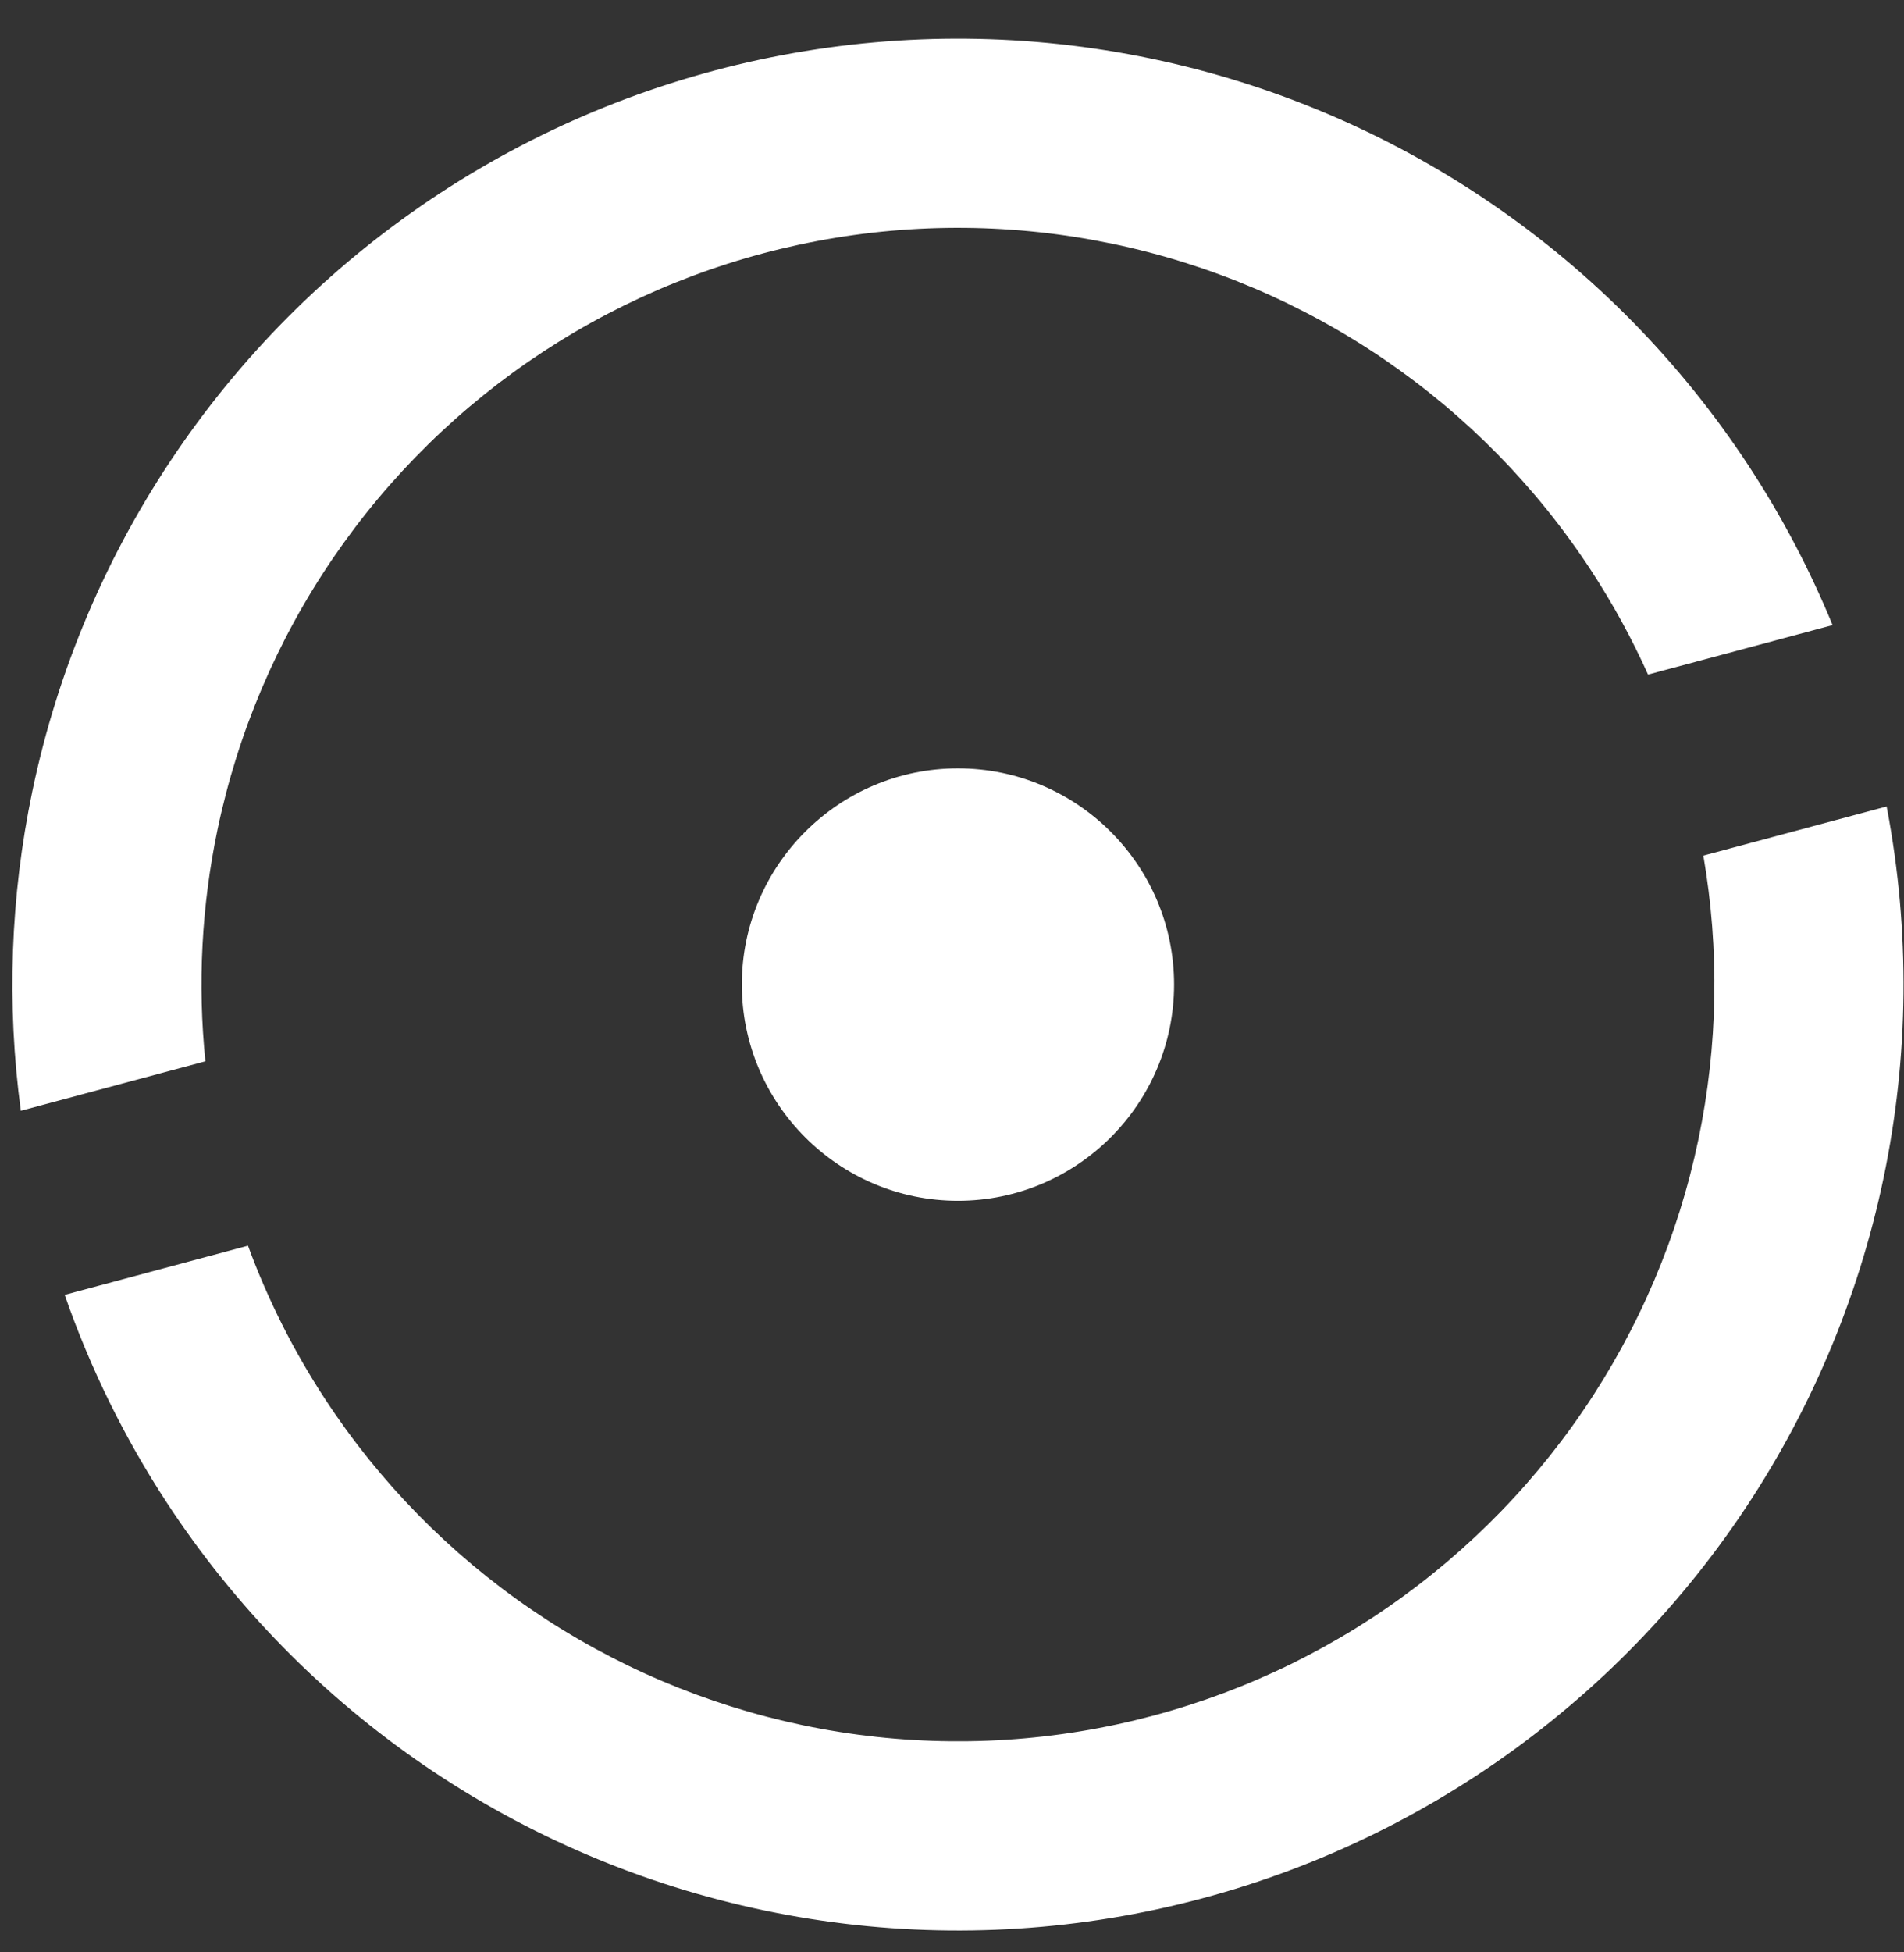
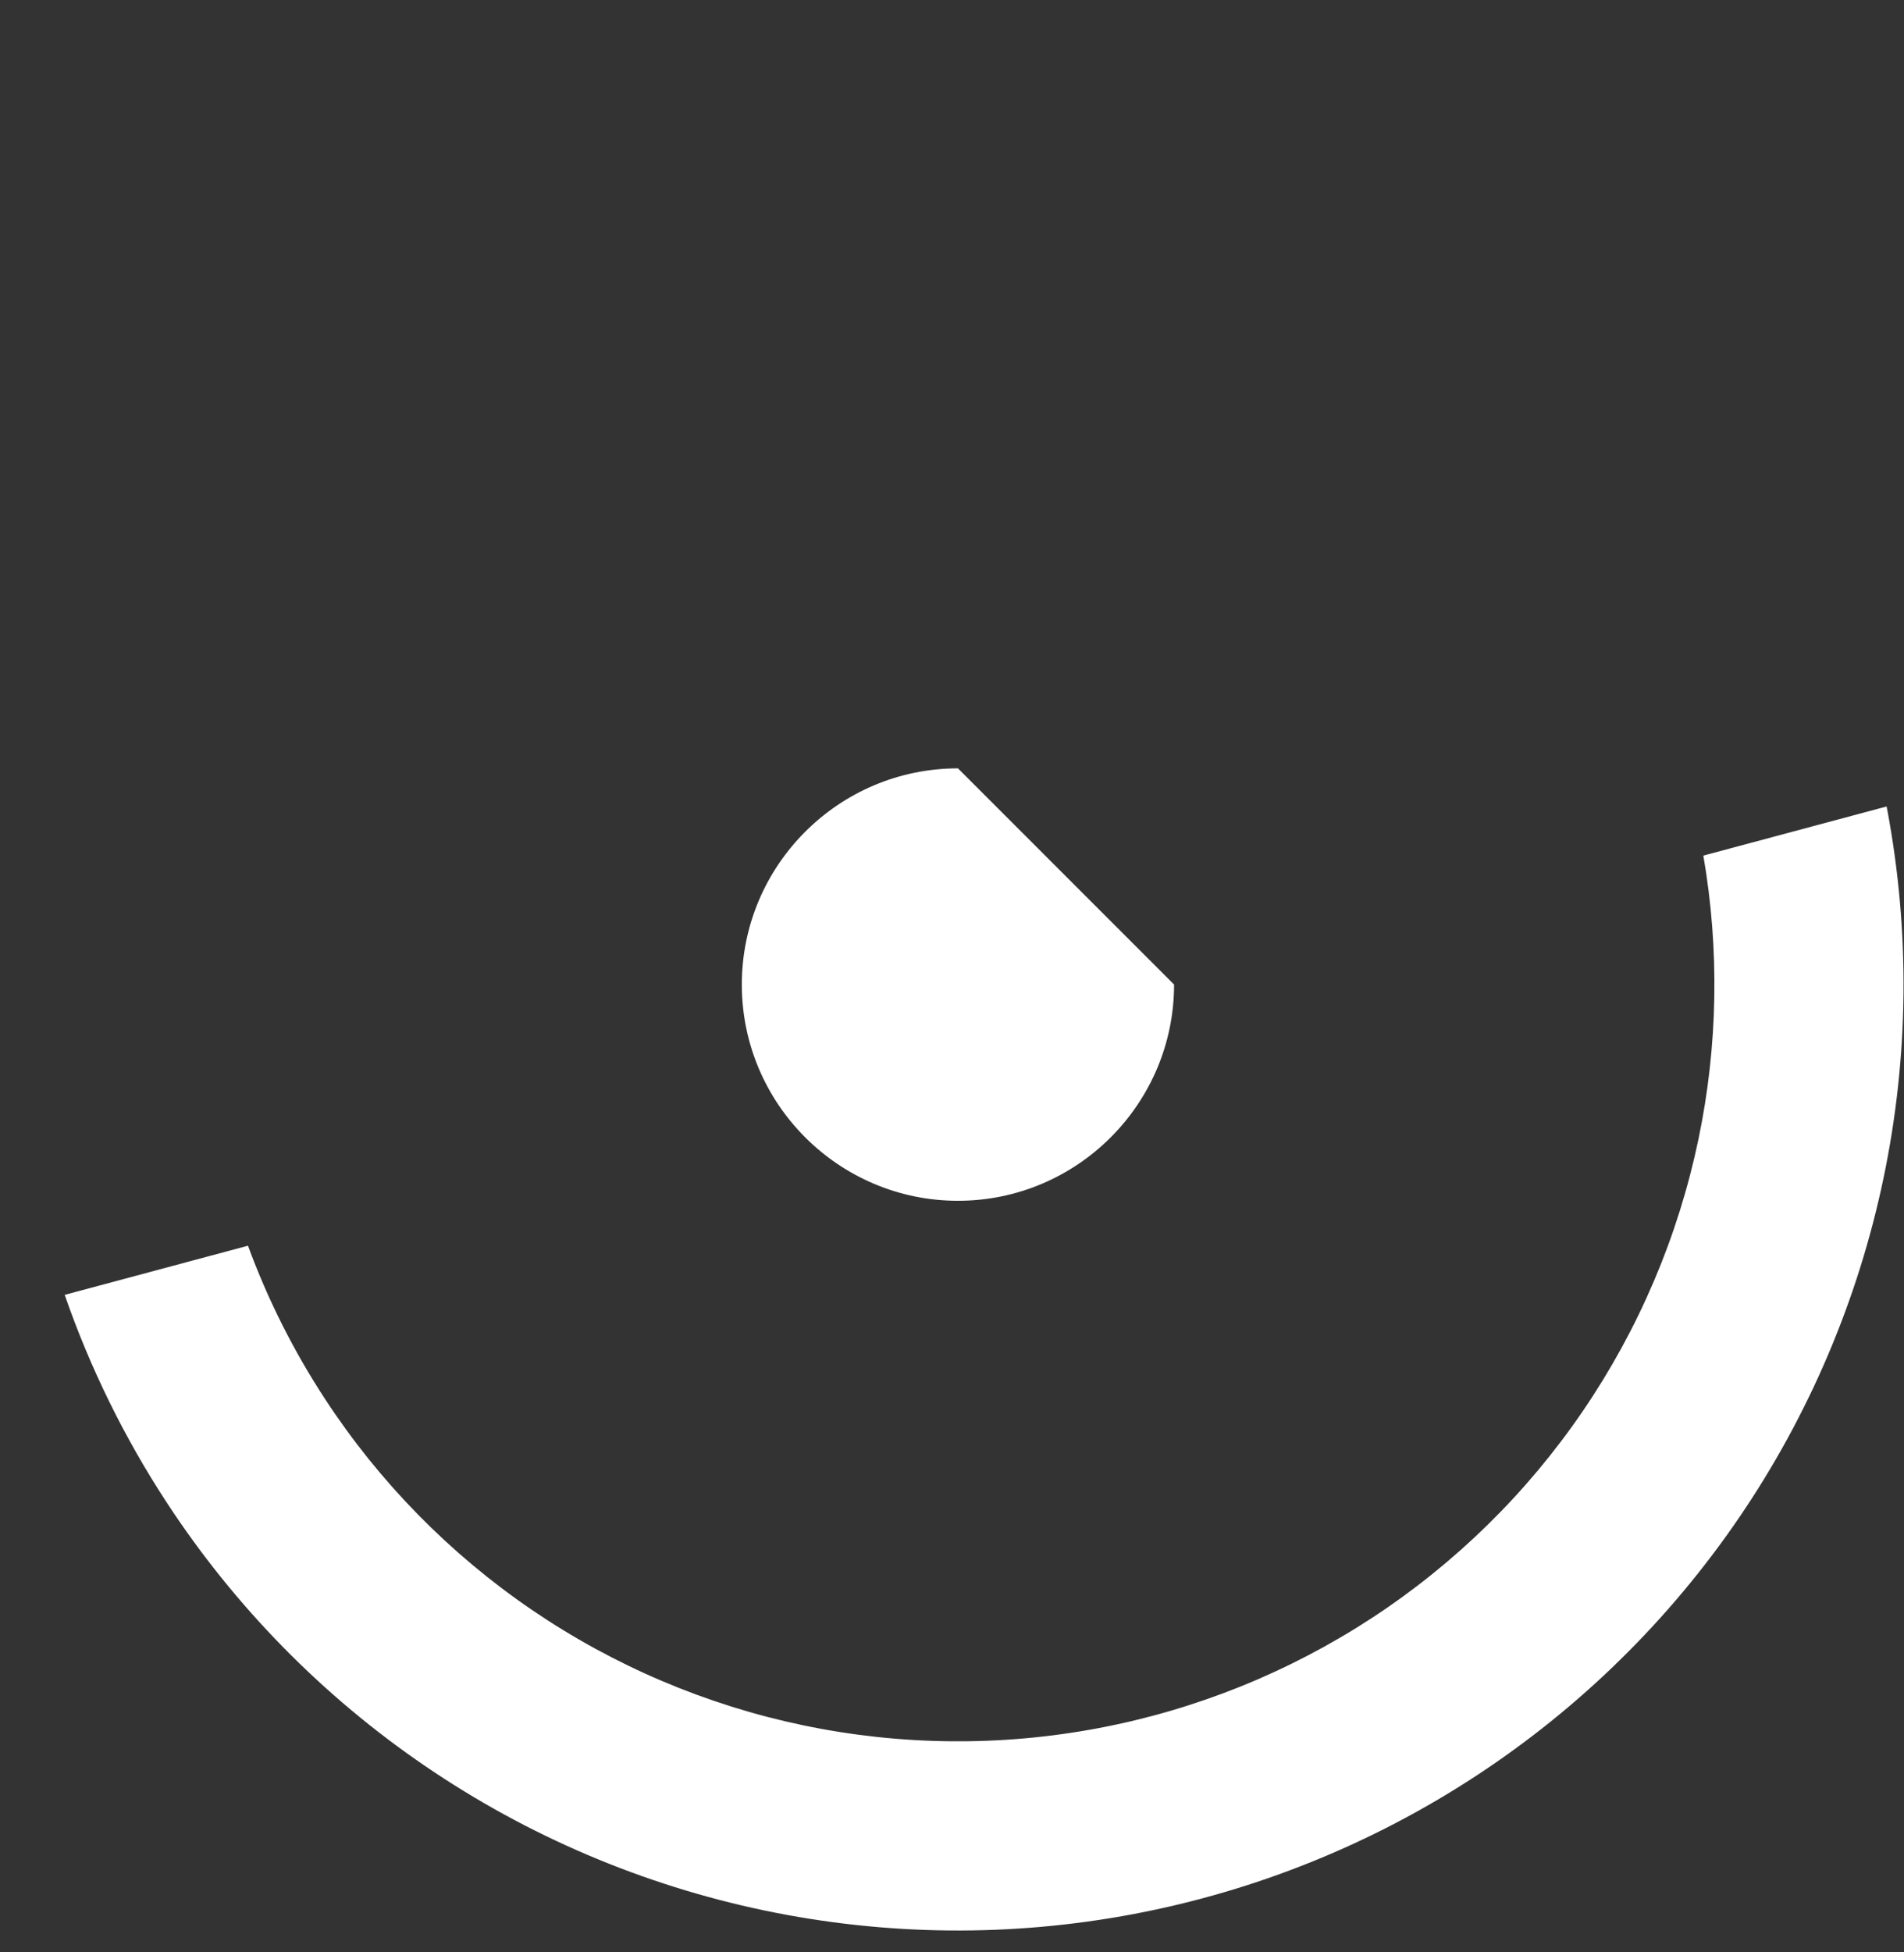
<svg xmlns="http://www.w3.org/2000/svg" width="80" height="82" viewBox="0 0 80 82" fill="none">
  <rect x="0" y="0" width="80" height="82" fill="#333333" stroke="none" />
  <g clip-path="url(#clip0_6130_10234)">
-     <path fill-rule="evenodd" clip-rule="evenodd" d="M40.25 32.271C35.243 32.271 31.169 36.344 31.169 41.351C31.169 46.358 35.243 50.433 40.25 50.433C45.257 50.433 49.331 46.358 49.331 41.351C49.331 36.344 45.257 32.271 40.25 32.271Z" fill="white" />
-     <path d="M34.346 10.122C38.448 9.346 42.661 9.386 46.747 10.24C50.833 11.093 54.711 12.742 58.159 15.094C61.607 17.446 64.558 20.454 66.844 23.946C67.76 25.346 68.563 26.813 69.245 28.332L76.999 26.254C76.046 23.934 74.873 21.704 73.493 19.595C70.636 15.229 66.947 11.47 62.636 8.53C58.326 5.59 53.479 3.528 48.371 2.462C43.264 1.395 37.997 1.345 32.87 2.314C27.744 3.283 22.858 5.252 18.493 8.11C14.127 10.967 10.367 14.656 7.427 18.966C4.487 23.276 2.425 28.123 1.359 33.231C0.436 37.65 0.274 42.188 0.875 46.652L8.63 44.574C8.299 41.333 8.469 38.054 9.137 34.855C9.99 30.769 11.64 26.891 13.992 23.443C16.344 19.995 19.352 17.044 22.844 14.758C26.337 12.472 30.245 10.897 34.346 10.122Z" fill="white" />
+     <path fill-rule="evenodd" clip-rule="evenodd" d="M40.25 32.271C35.243 32.271 31.169 36.344 31.169 41.351C31.169 46.358 35.243 50.433 40.25 50.433C45.257 50.433 49.331 46.358 49.331 41.351Z" fill="white" />
    <path d="M10.419 52.32L2.718 54.384C3.783 57.45 5.222 60.381 7.007 63.109C9.864 67.474 13.553 71.234 17.864 74.174C22.174 77.114 27.021 79.176 32.128 80.242C37.236 81.309 42.503 81.359 47.63 80.39C52.756 79.421 57.642 77.451 62.007 74.594C66.373 71.737 70.133 68.048 73.073 63.738C76.012 59.428 78.074 54.58 79.141 49.473C80.208 44.366 80.258 39.099 79.289 33.972C79.282 33.939 79.276 33.905 79.269 33.872L71.569 35.935C72.252 39.883 72.182 43.925 71.363 47.849C70.51 51.935 68.86 55.812 66.508 59.261C64.156 62.709 61.148 65.66 57.656 67.946C54.163 70.231 50.255 71.807 46.154 72.582C42.052 73.358 37.839 73.317 33.753 72.464C29.667 71.611 25.789 69.961 22.341 67.61C18.893 65.258 15.941 62.25 13.656 58.757C12.333 56.736 11.248 54.576 10.419 52.32Z" fill="white" />
  </g>
  <defs>
    <clipPath id="clip0_6130_10234">
      <rect width="79.999" height="81.08" fill="white" transform="translate(0.001 0.88)" />
    </clipPath>
  </defs>
</svg>